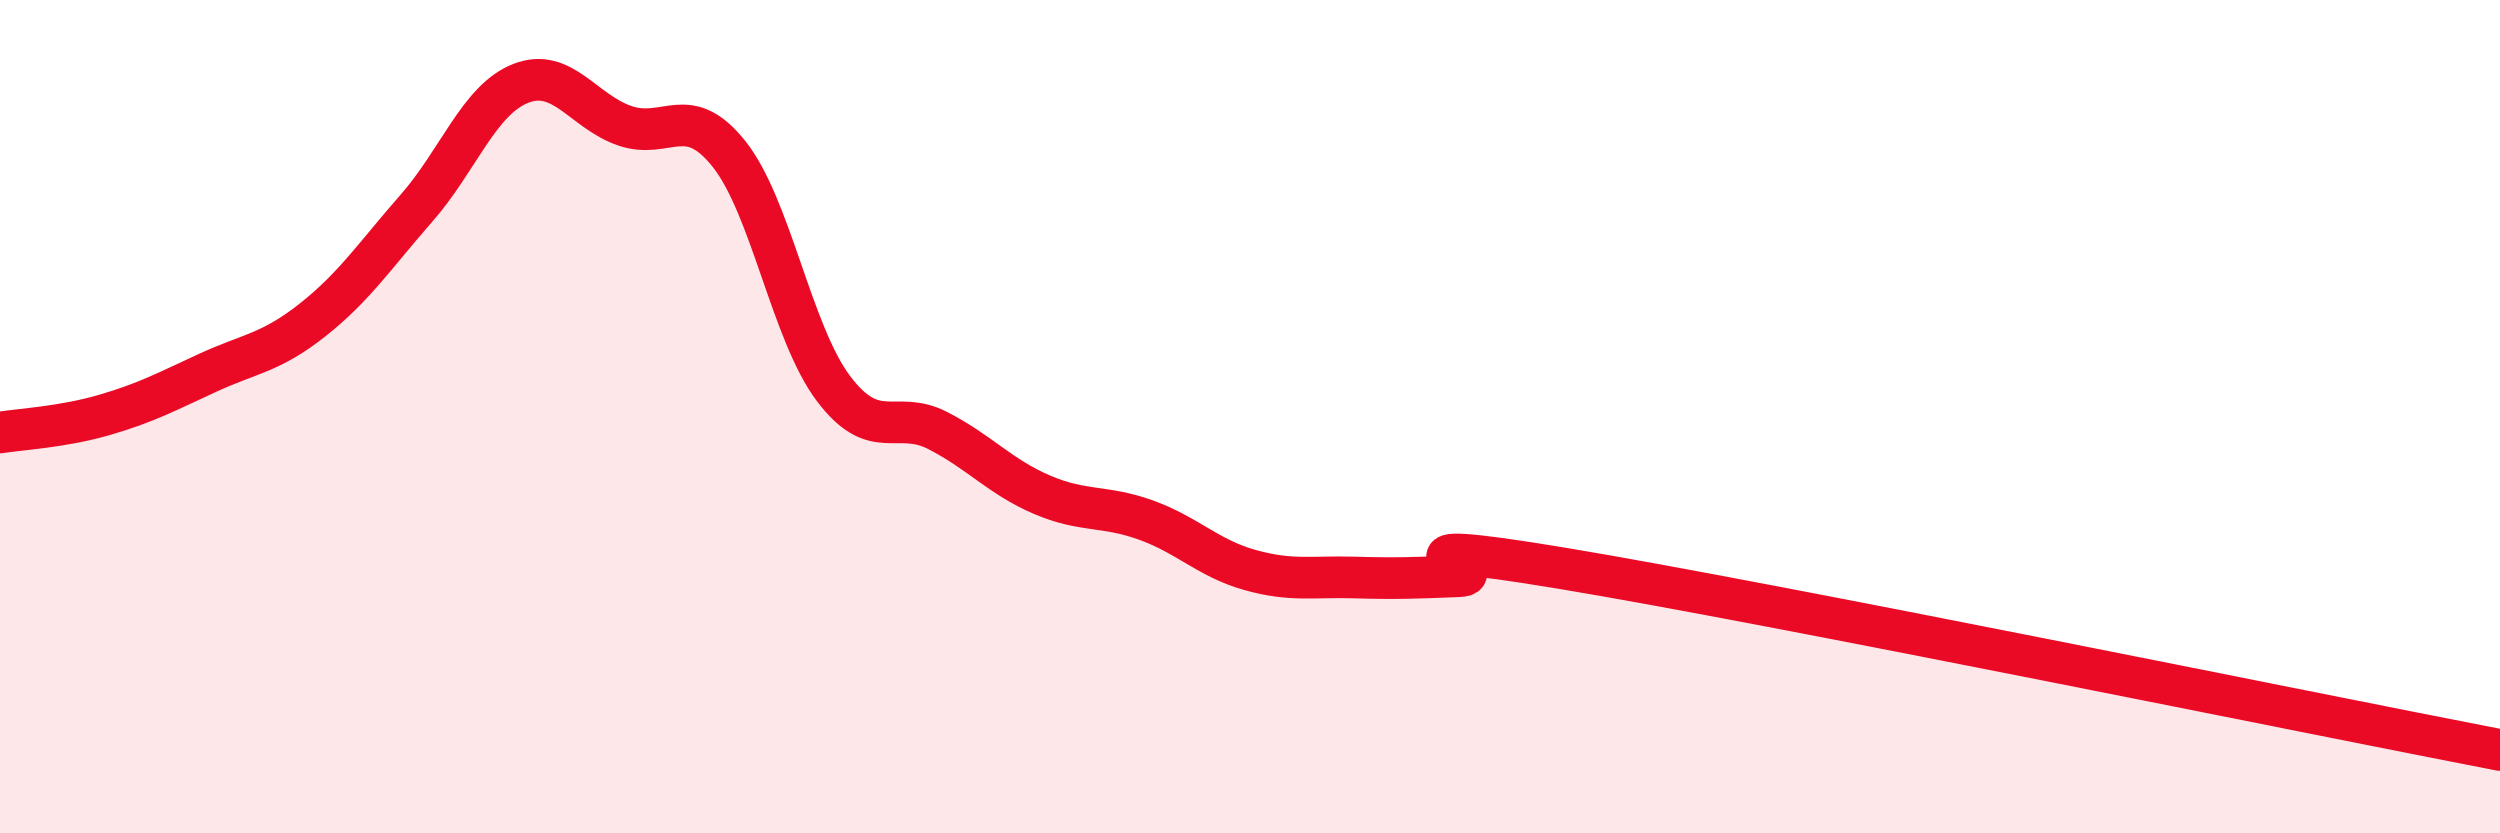
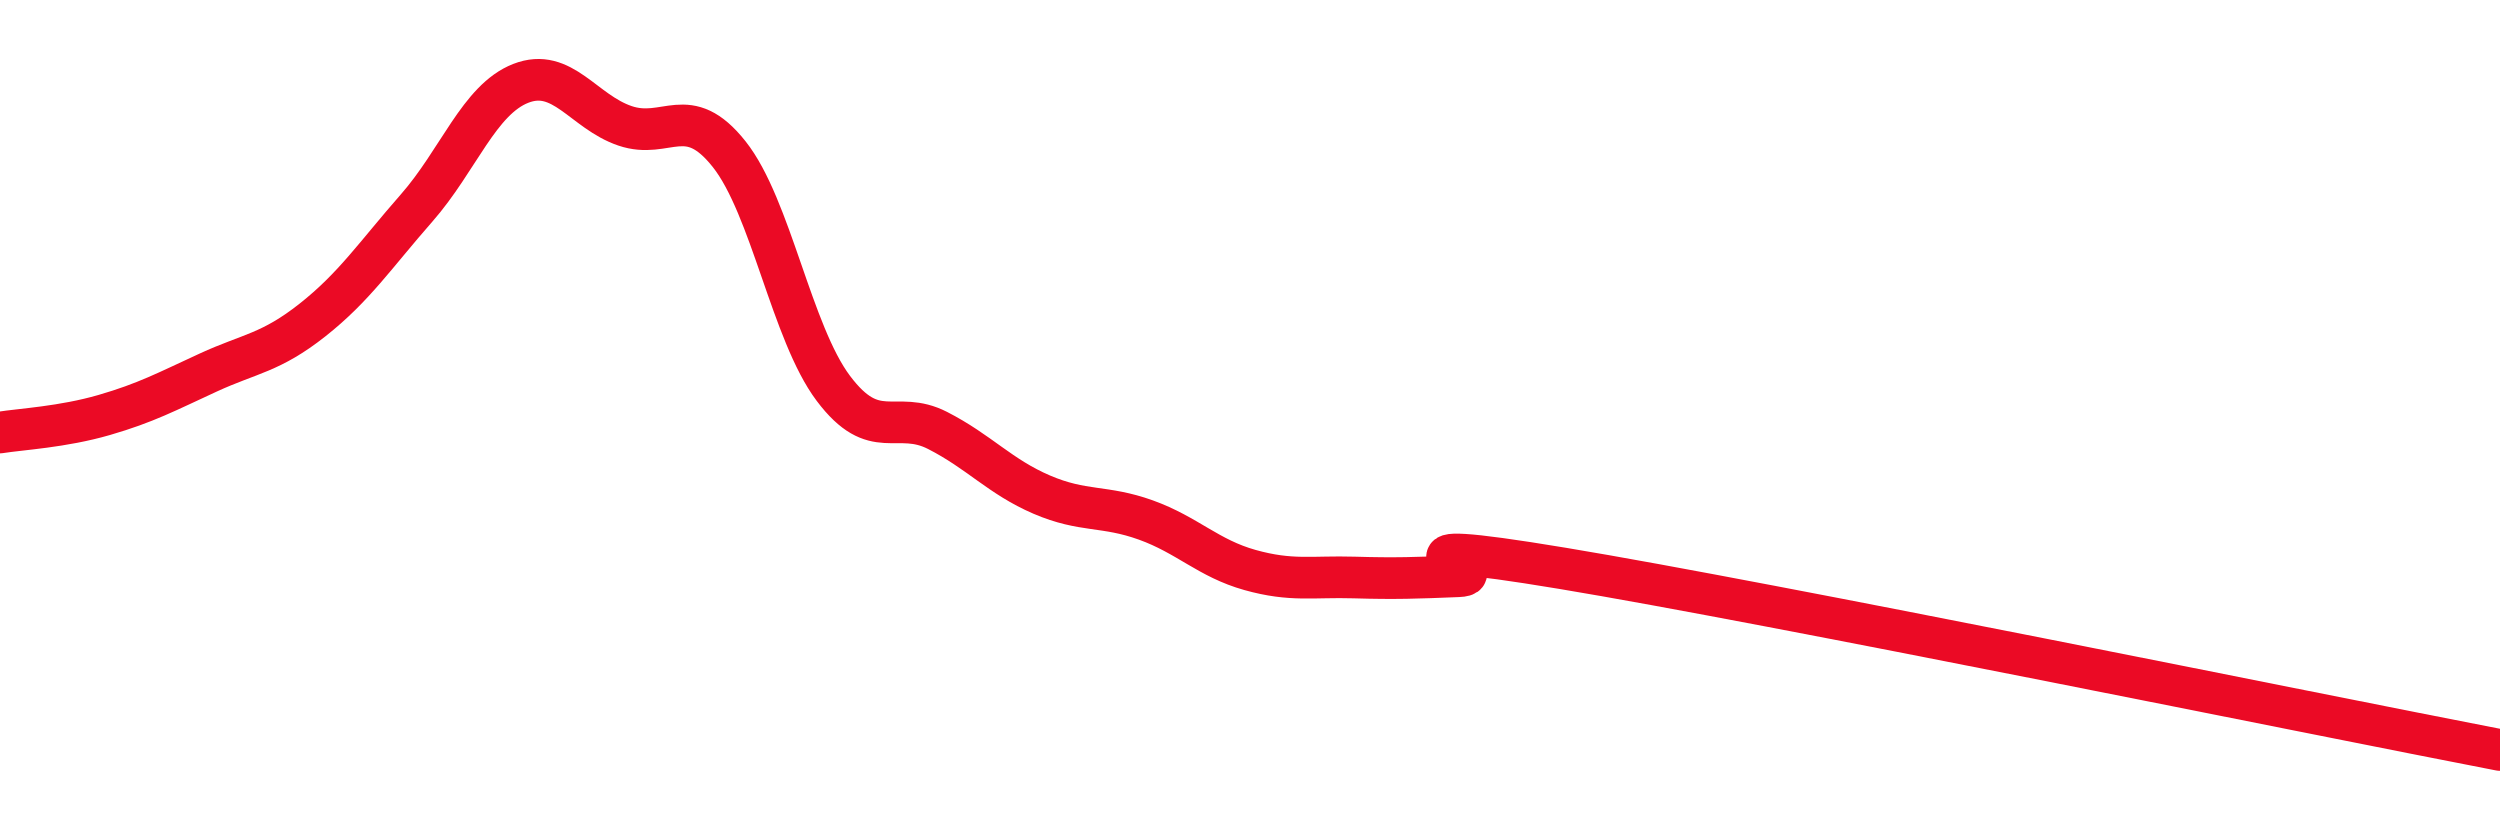
<svg xmlns="http://www.w3.org/2000/svg" width="60" height="20" viewBox="0 0 60 20">
-   <path d="M 0,10.38 C 0.5,10.3 1.5,10.25 2.5,9.96 C 3.5,9.67 4,9.4 5,8.94 C 6,8.48 6.5,8.47 7.5,7.68 C 8.5,6.89 9,6.13 10,4.99 C 11,3.85 11.5,2.39 12.5,2 C 13.5,1.61 14,2.68 15,3.02 C 16,3.36 16.5,2.44 17.5,3.7 C 18.5,4.96 19,7.99 20,9.32 C 21,10.65 21.5,9.82 22.5,10.33 C 23.5,10.84 24,11.44 25,11.87 C 26,12.3 26.5,12.12 27.5,12.48 C 28.5,12.84 29,13.4 30,13.68 C 31,13.96 31.5,13.83 32.5,13.86 C 33.5,13.89 34,13.87 35,13.83 C 36,13.79 32.5,12.81 37.5,13.64 C 42.5,14.47 55.5,17.13 60,18L60 20L0 20Z" fill="#EB0A25" opacity="0.1" stroke-linecap="round" stroke-linejoin="round" />
  <path d="M 0,10.38 C 0.5,10.3 1.5,10.25 2.5,9.96 C 3.5,9.67 4,9.4 5,8.94 C 6,8.48 6.5,8.47 7.5,7.68 C 8.5,6.89 9,6.13 10,4.99 C 11,3.85 11.5,2.39 12.5,2 C 13.5,1.61 14,2.68 15,3.02 C 16,3.36 16.5,2.44 17.5,3.7 C 18.5,4.96 19,7.99 20,9.32 C 21,10.65 21.5,9.82 22.5,10.33 C 23.5,10.84 24,11.44 25,11.87 C 26,12.3 26.5,12.12 27.5,12.48 C 28.5,12.84 29,13.4 30,13.68 C 31,13.96 31.5,13.83 32.5,13.86 C 33.5,13.89 34,13.87 35,13.83 C 36,13.79 32.5,12.81 37.5,13.64 C 42.5,14.47 55.5,17.13 60,18" stroke="#EB0A25" stroke-width="1" fill="none" stroke-linecap="round" stroke-linejoin="round" />
</svg>